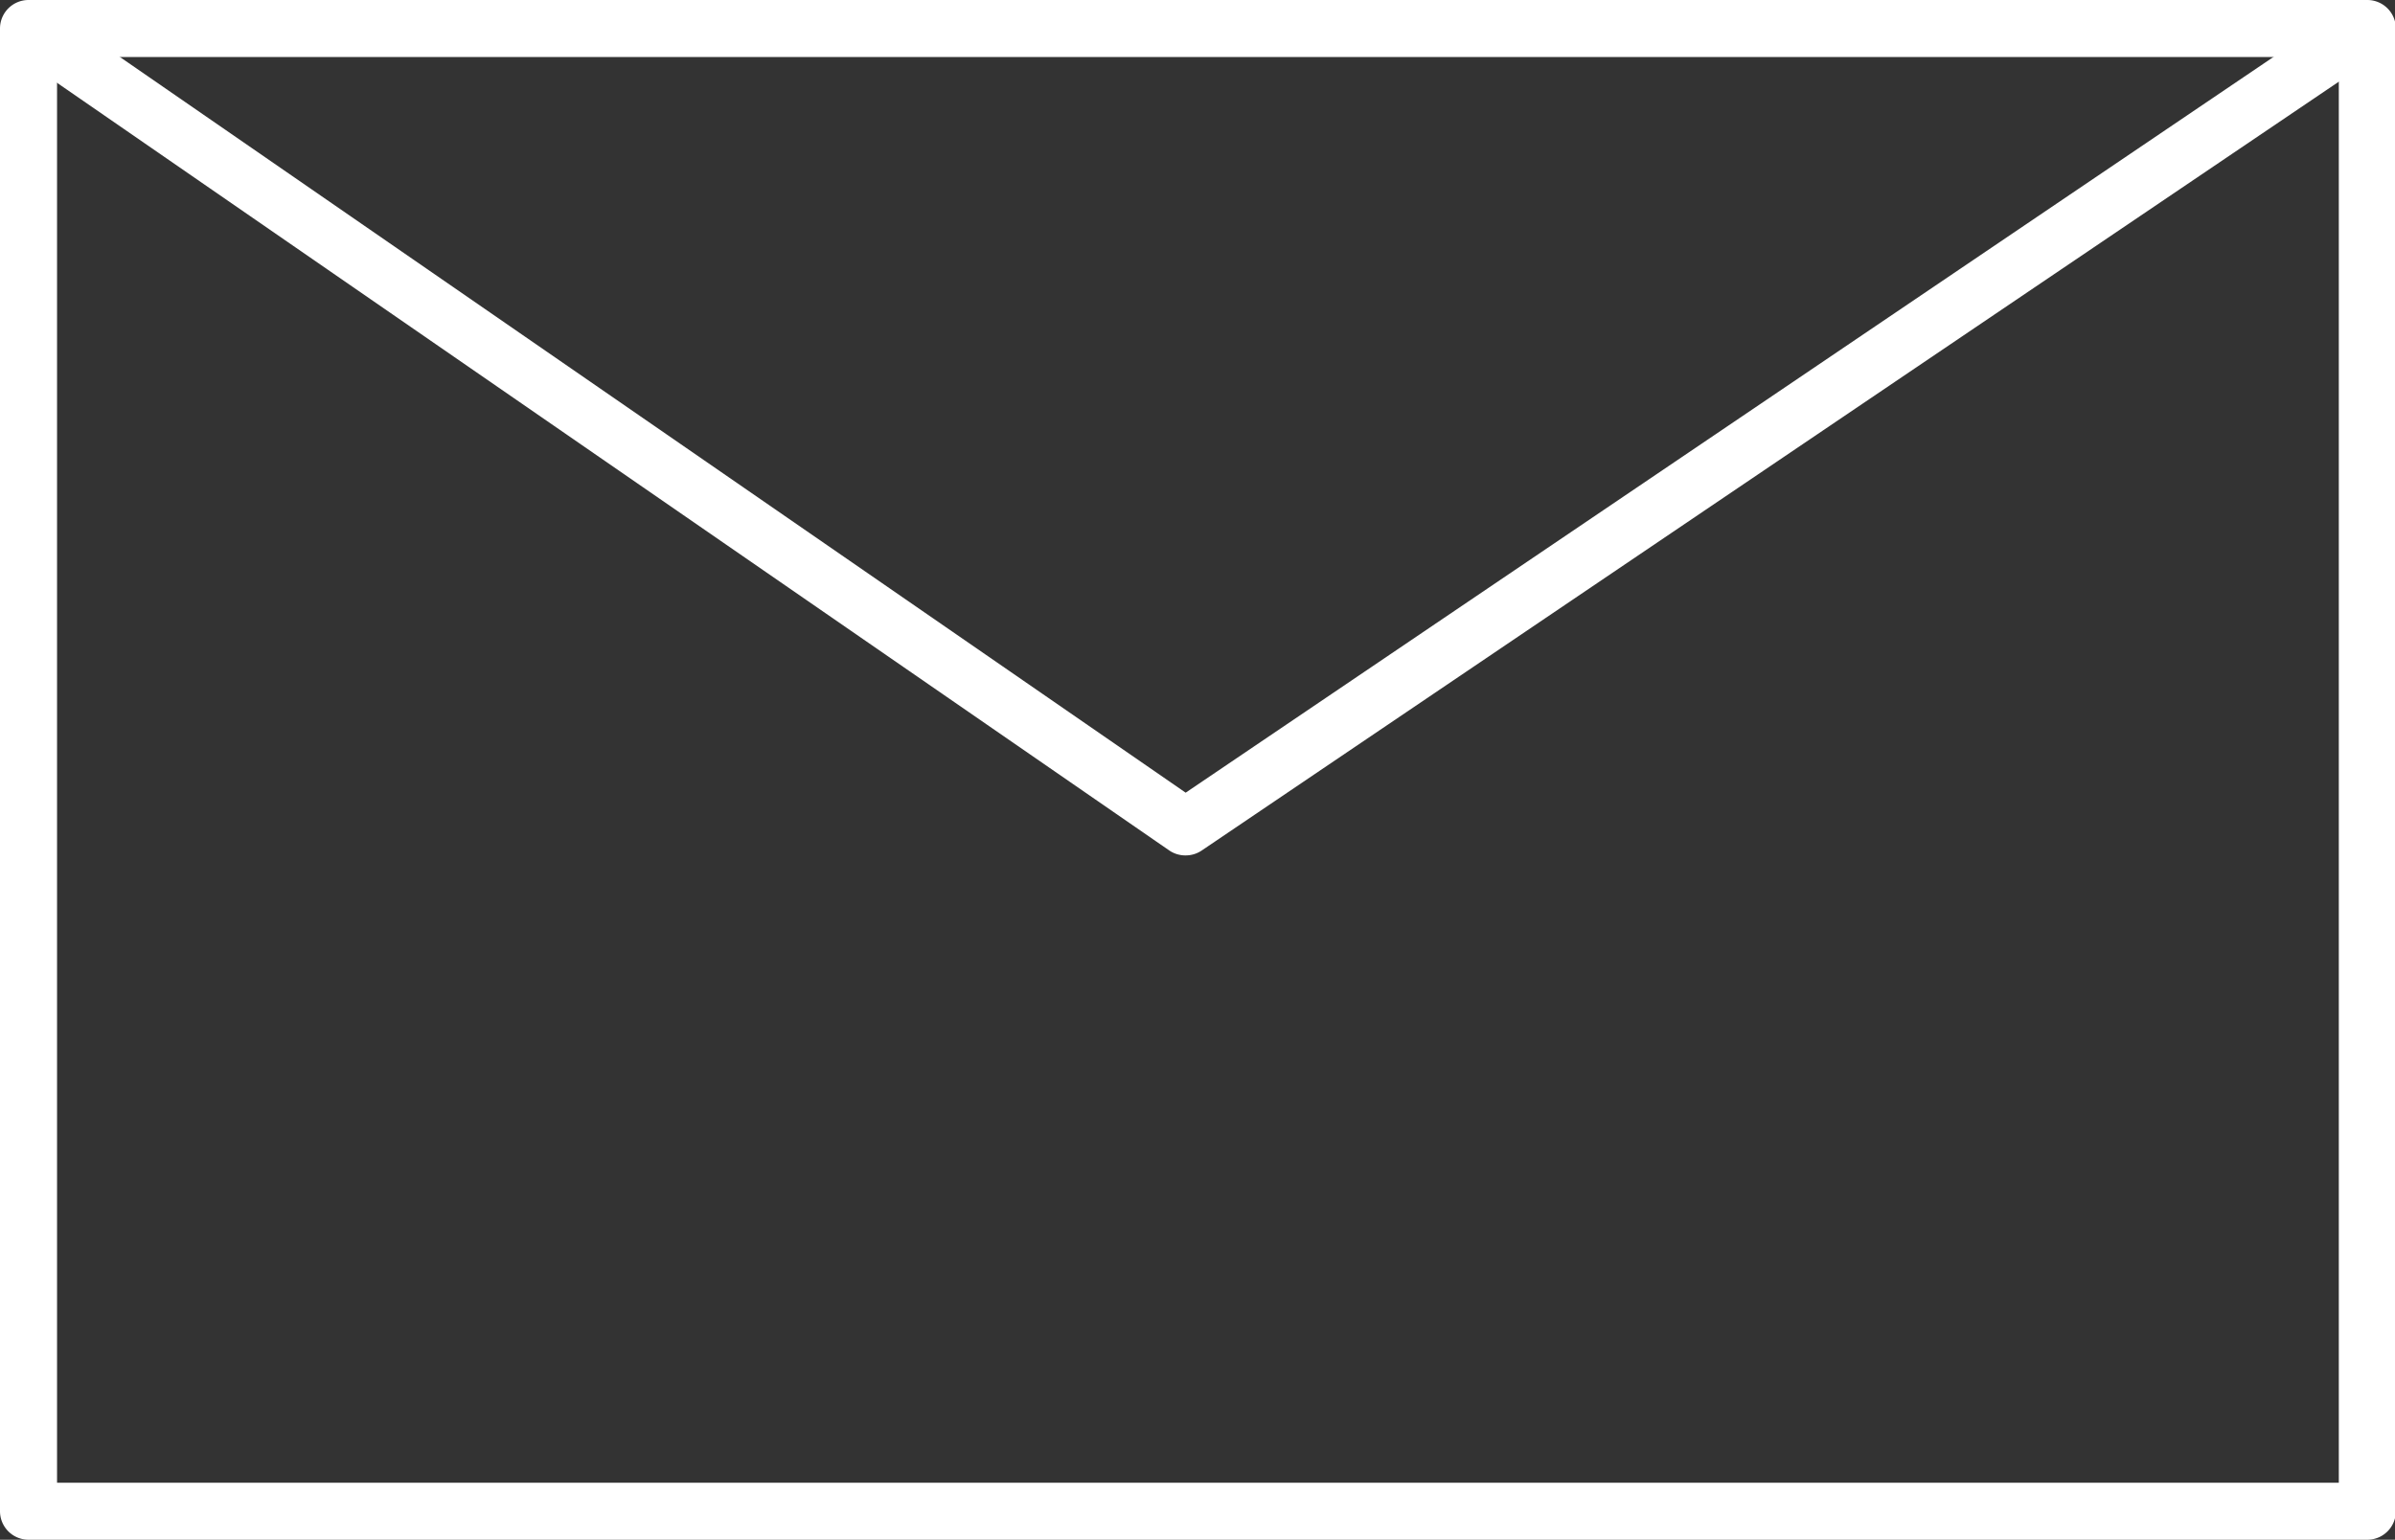
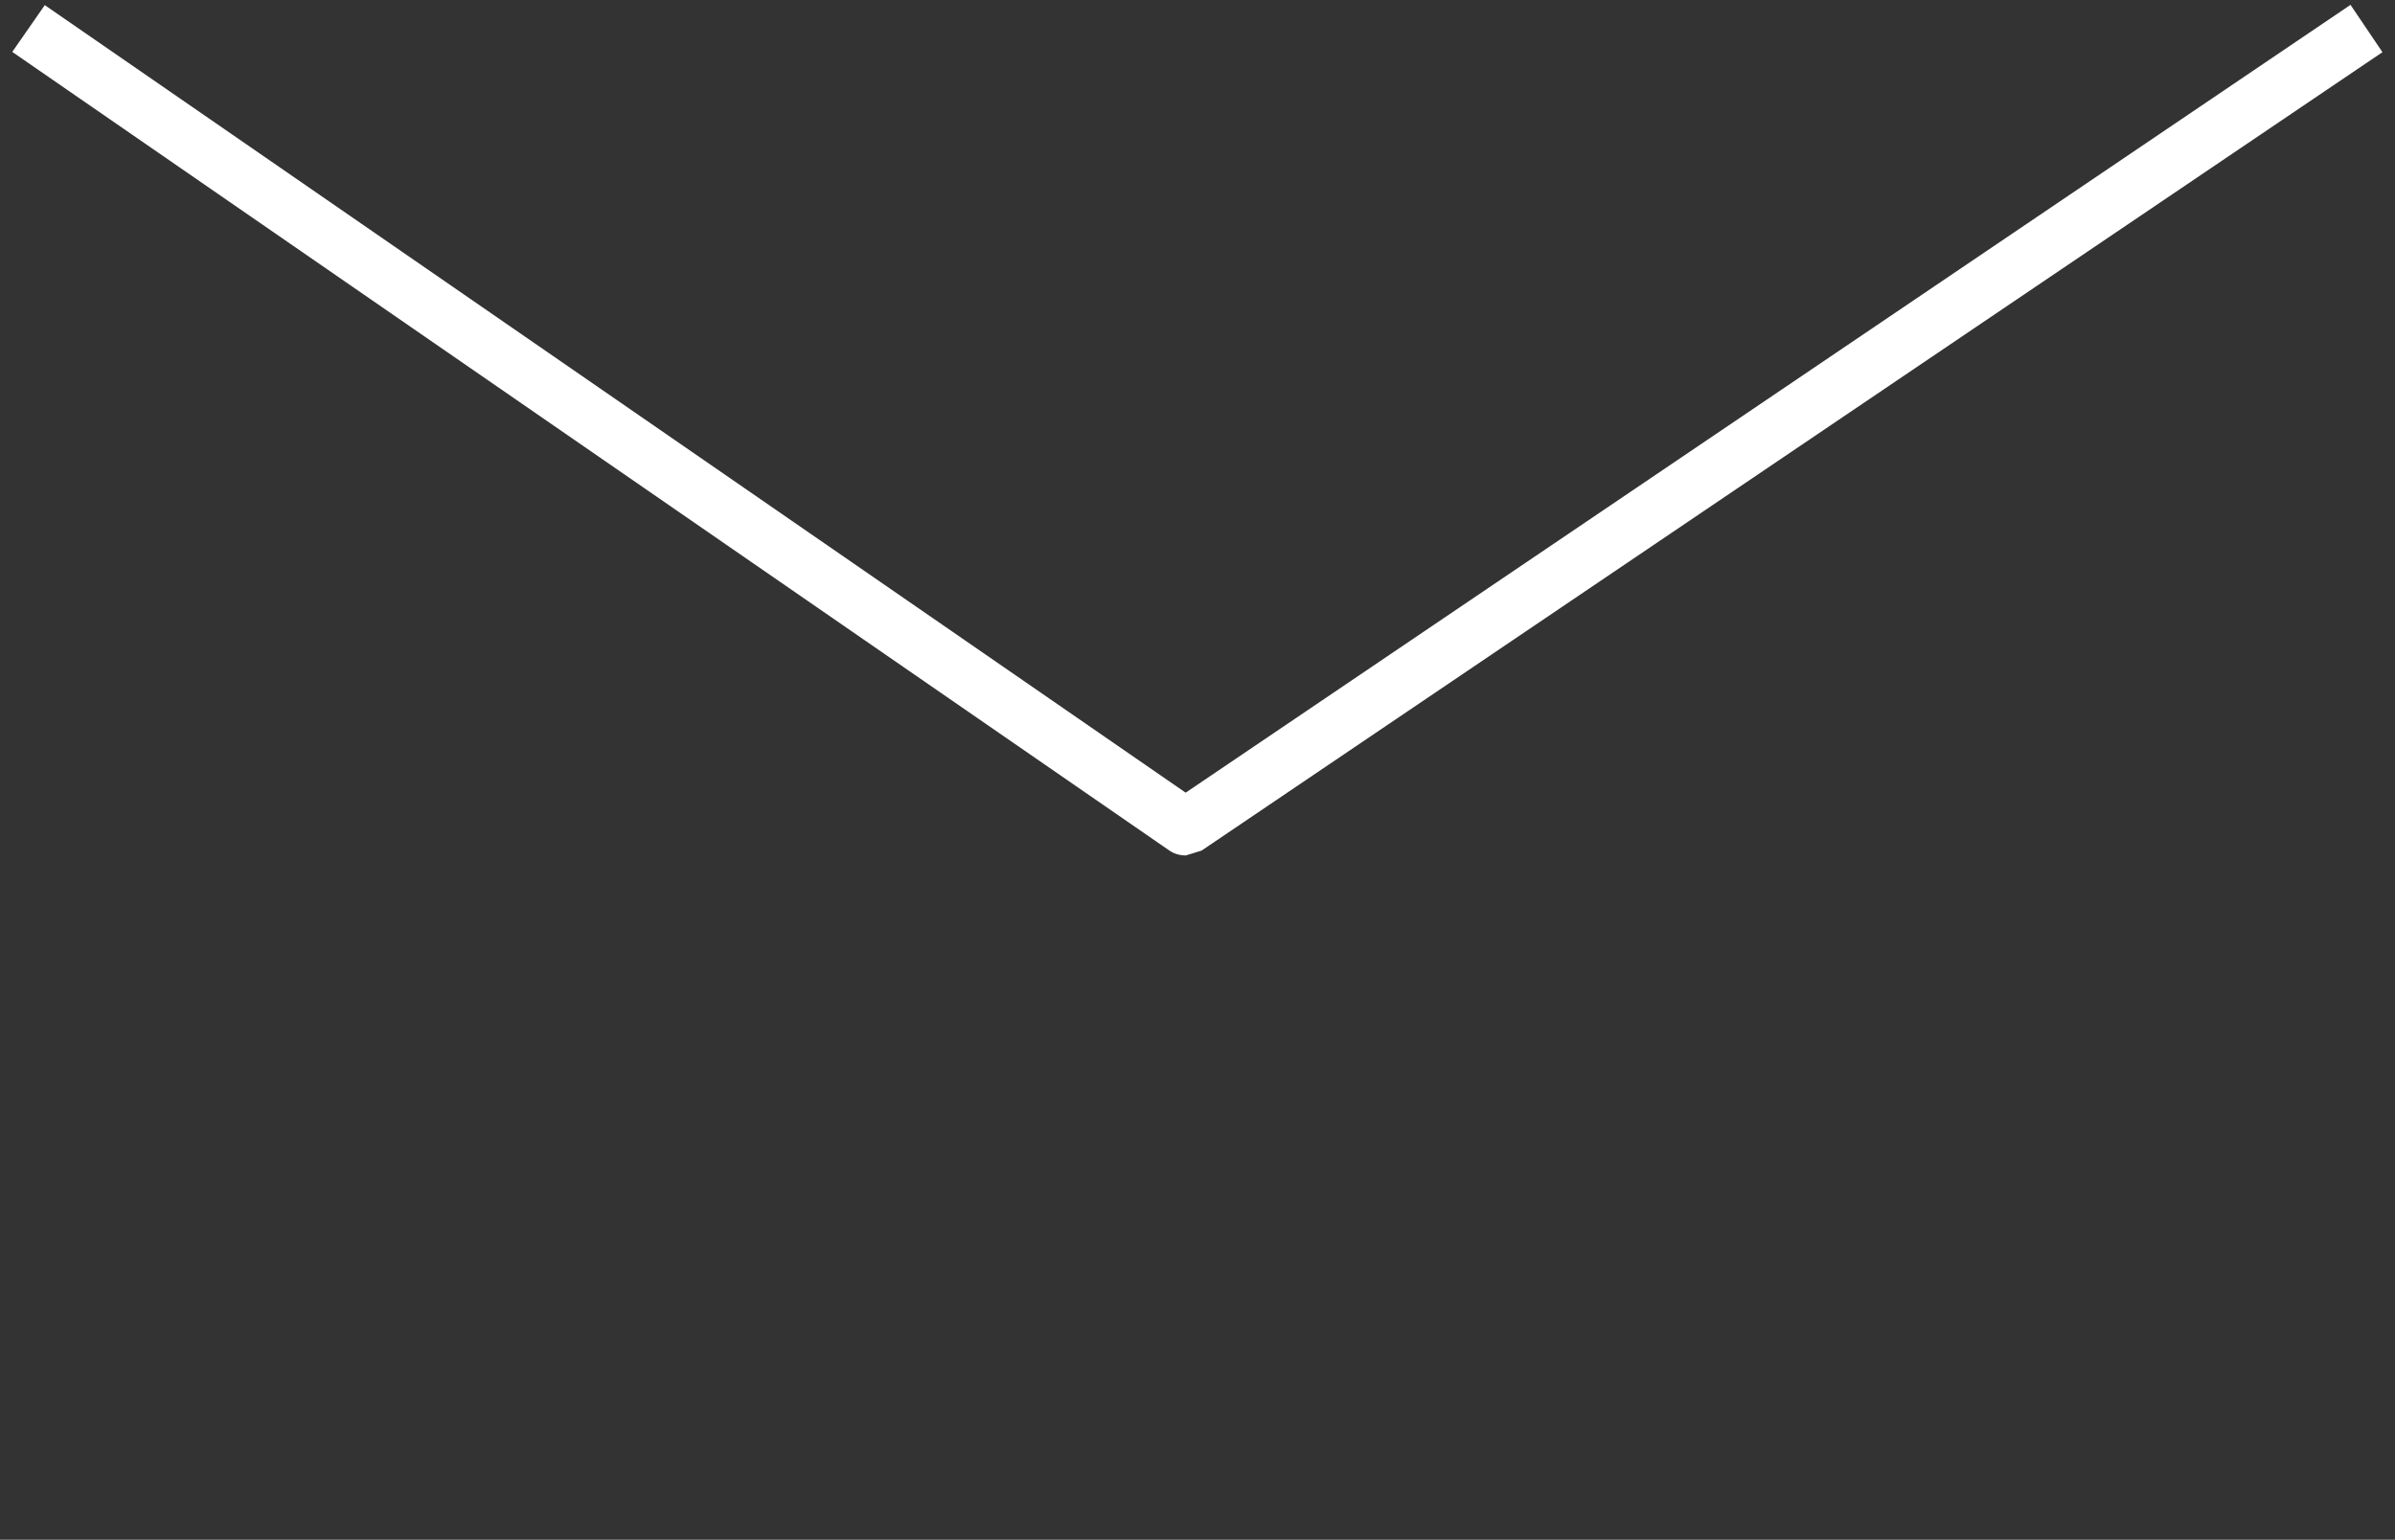
<svg xmlns="http://www.w3.org/2000/svg" id="Livello_1" data-name="Livello 1" viewBox="0 0 83.97 54">
  <rect x="0" y="0" width="83.97" height="54" fill="#333333" stroke="none" />
  <defs>
    <style>.cls-1{fill:#fff;}</style>
  </defs>
  <title>vexa-srl-mail</title>
-   <path class="cls-1" d="M83,54H1a1,1,0,0,1-1-1V1A1,1,0,0,1,1,0H83a1,1,0,0,1,1,1V53A1,1,0,0,1,83,54ZM2,52H82V2H2V52Z" />
-   <path class="cls-1" d="M41.58,30A1,1,0,0,1,41,29.83L0.43,1.82,1.57,0.18l40,27.62L82.41,0.17l1.12,1.66-41.4,28A1,1,0,0,1,41.58,30Z" />
+   <path class="cls-1" d="M41.58,30A1,1,0,0,1,41,29.83L0.43,1.82,1.57,0.18l40,27.62L82.41,0.17l1.12,1.66-41.4,28Z" />
</svg>